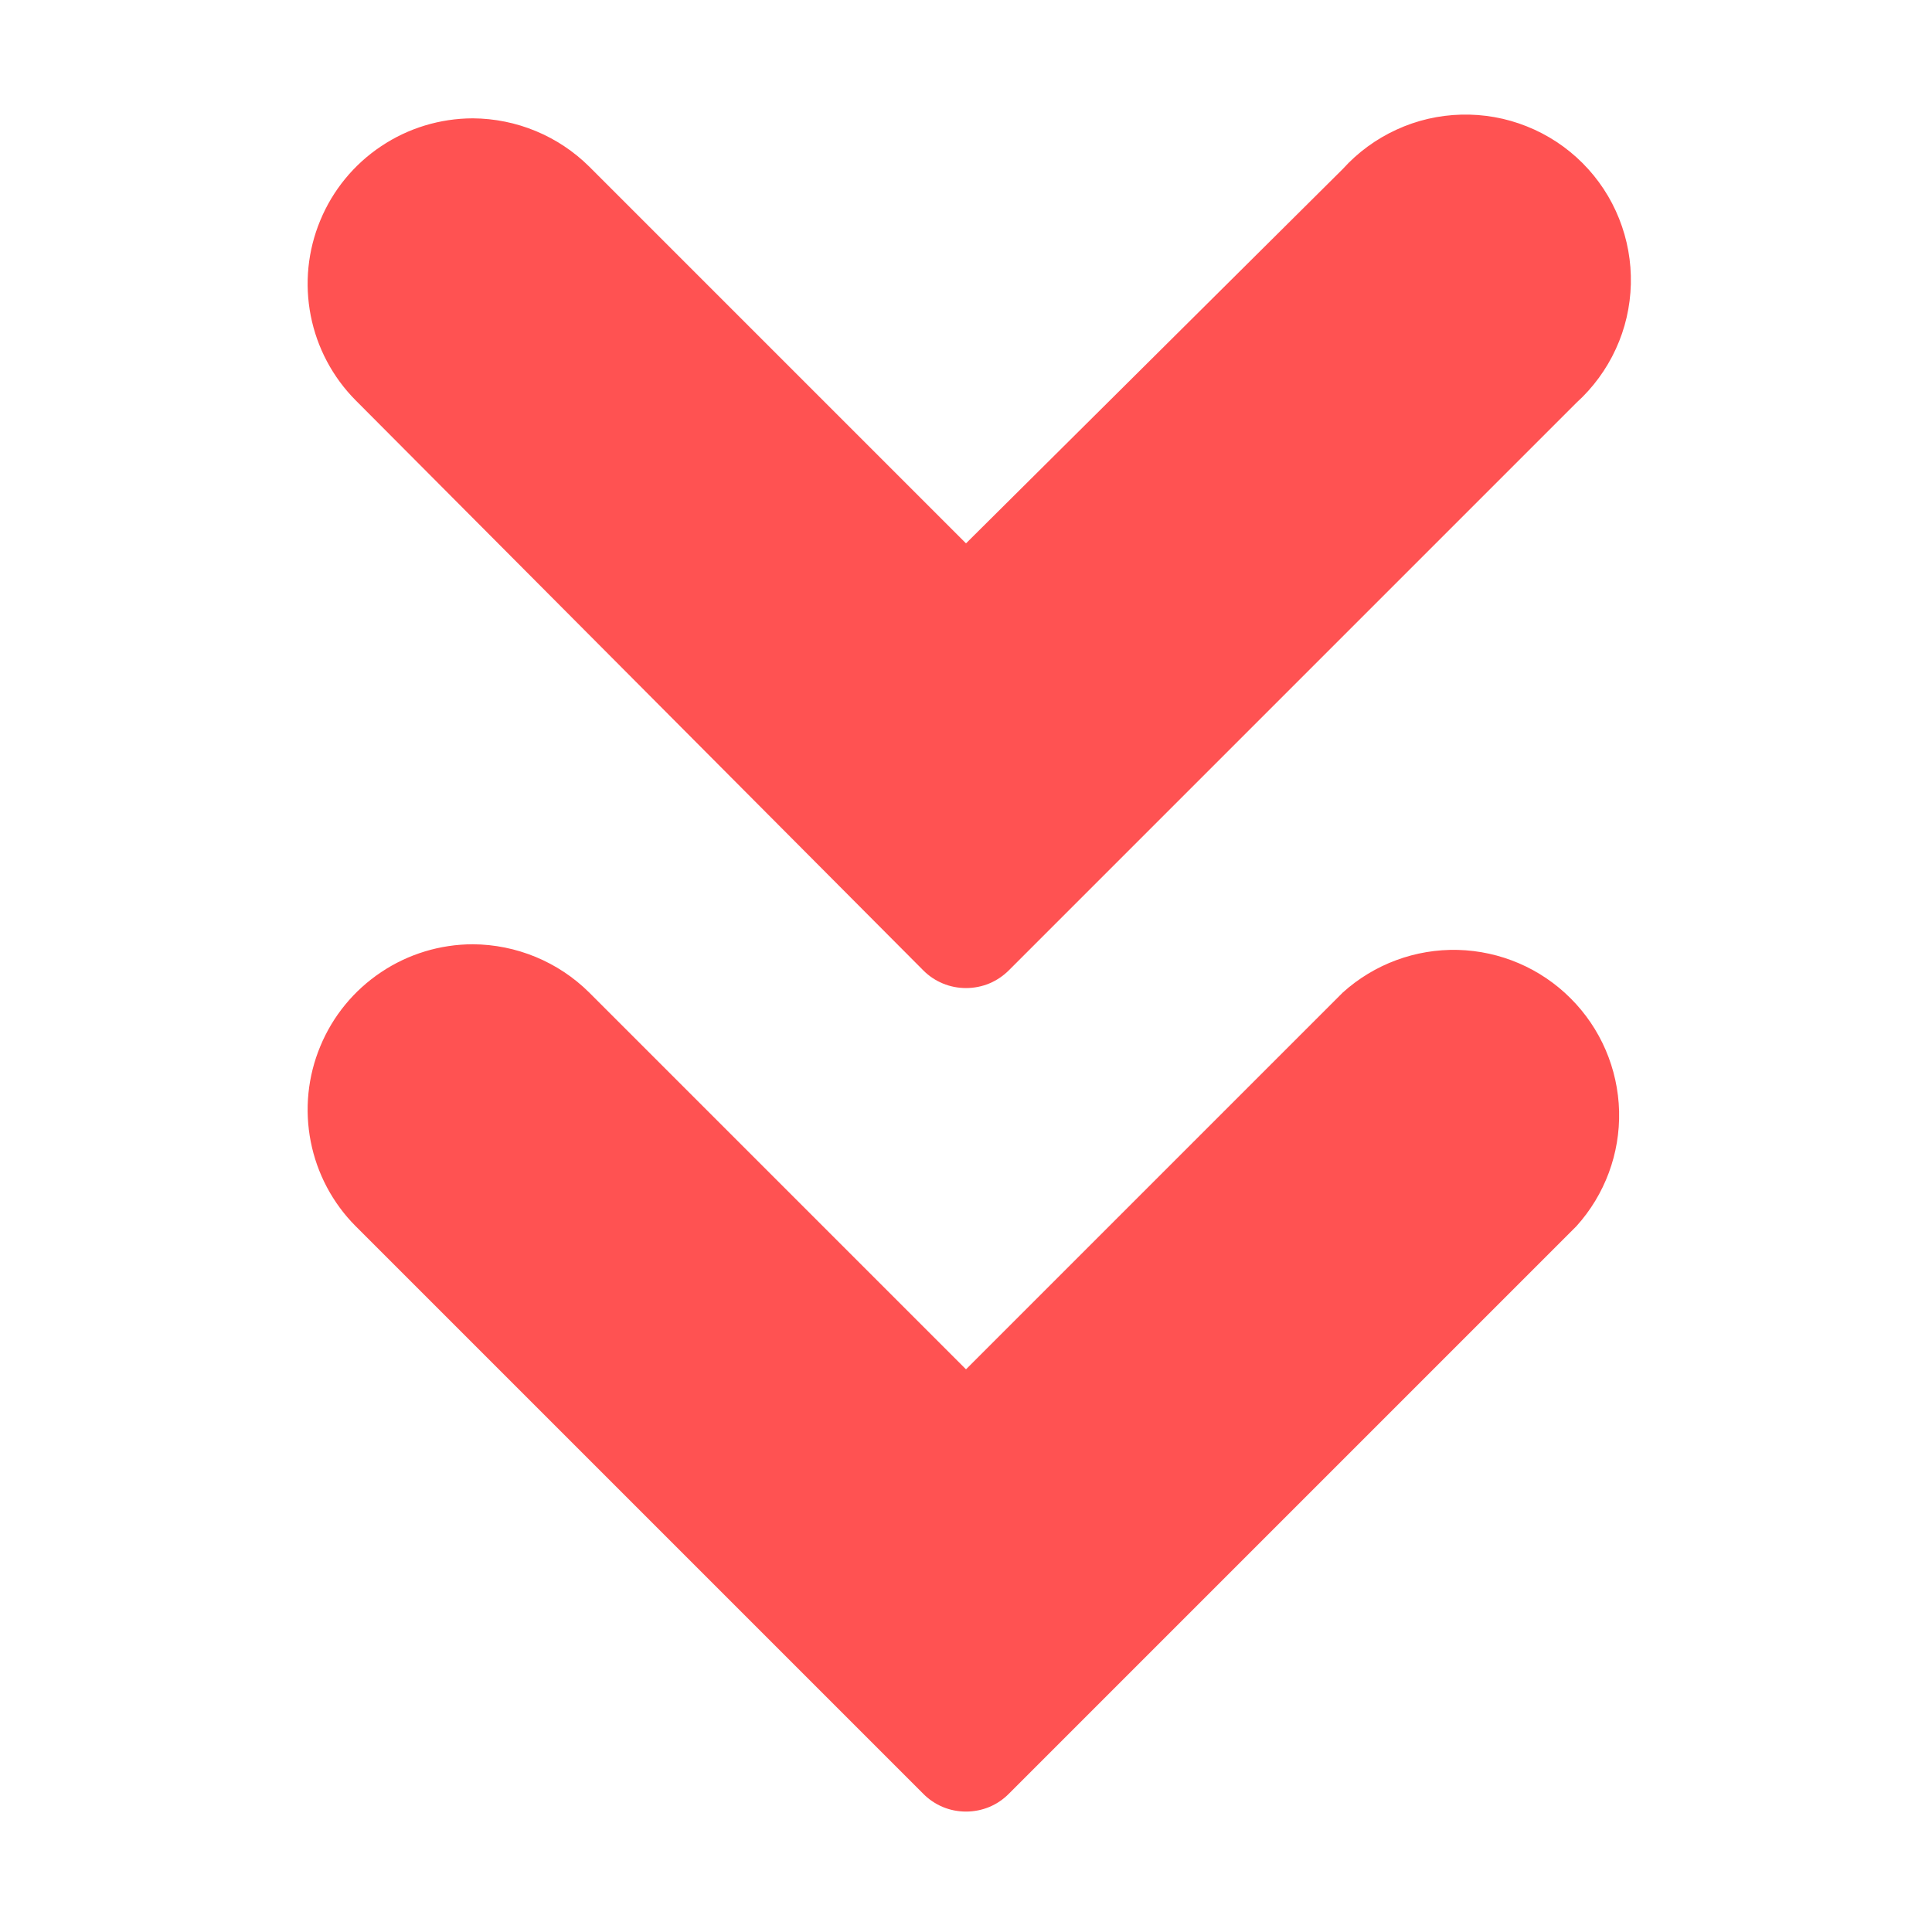
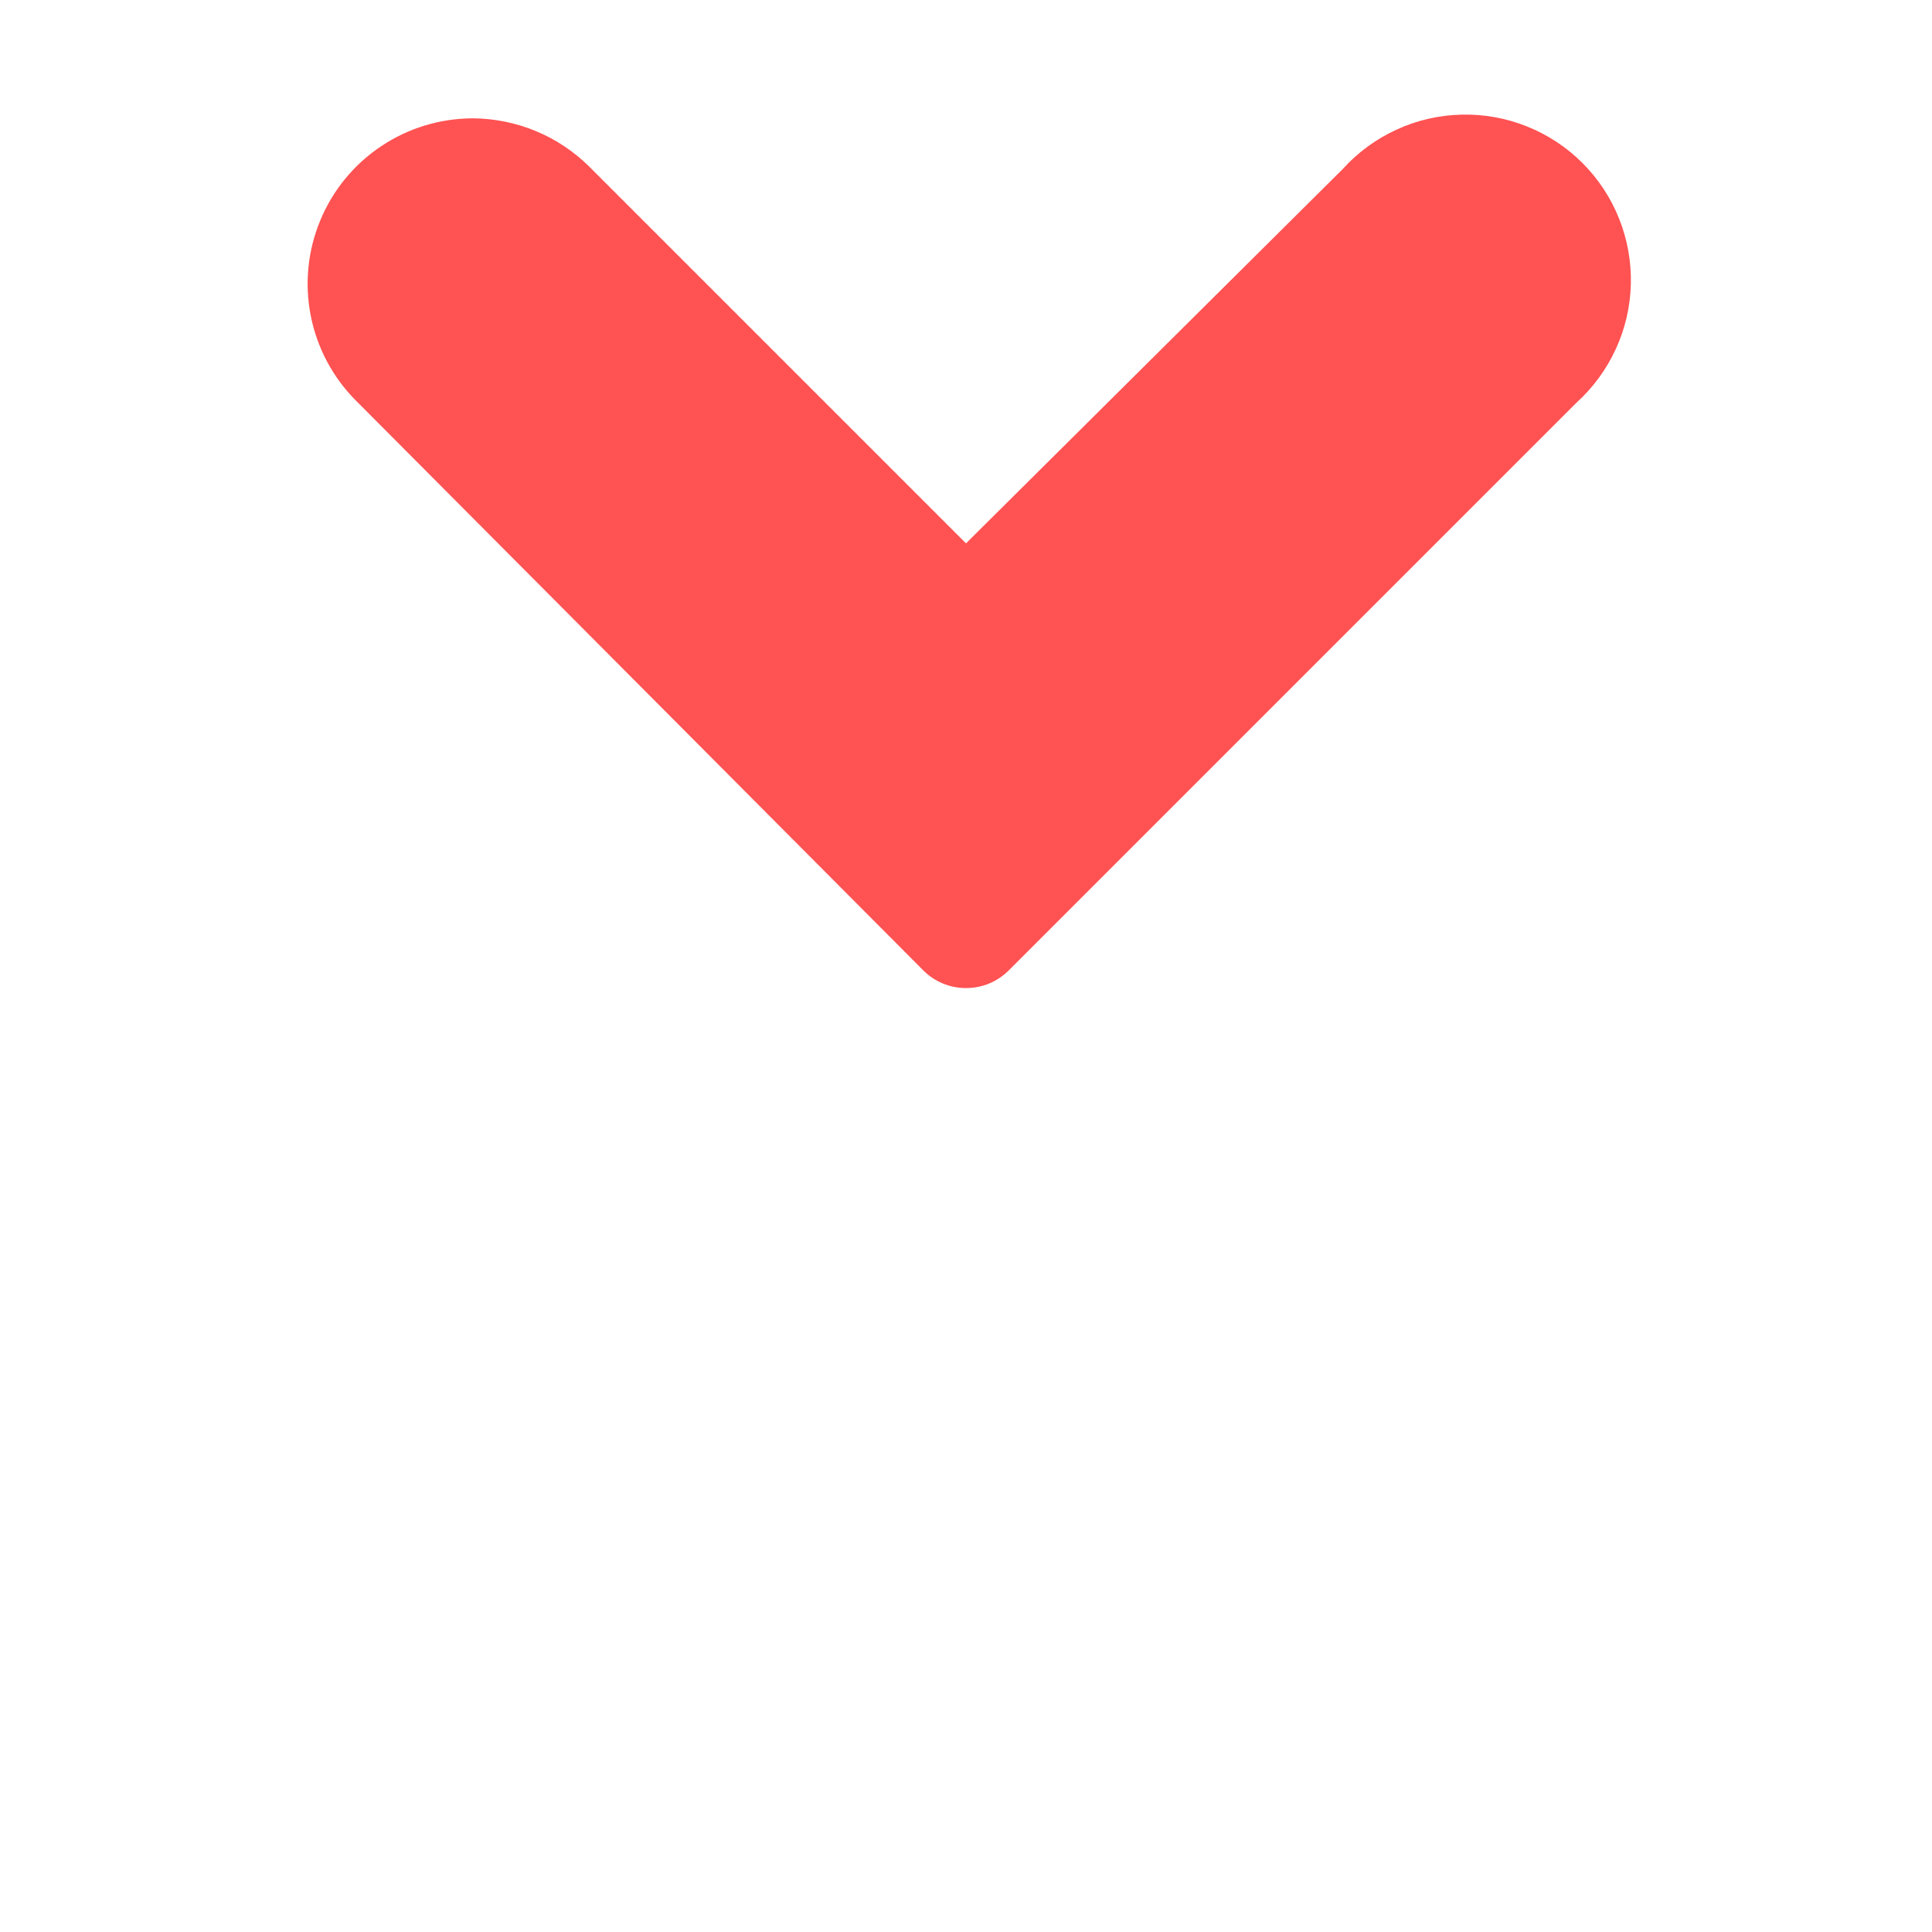
<svg xmlns="http://www.w3.org/2000/svg" width="24" height="24" viewBox="0 0 24 24" fill="none">
-   <path d="M16.68 12.33L12 17.01L7.32 12.33C6.935 11.948 6.415 11.733 5.873 11.73C5.467 11.731 5.071 11.851 4.734 12.077C4.397 12.302 4.134 12.622 3.979 12.997C3.823 13.371 3.782 13.783 3.86 14.181C3.938 14.579 4.132 14.945 4.418 15.232L11.468 22.282C11.538 22.353 11.621 22.409 11.712 22.447C11.803 22.485 11.901 22.504 12 22.504C12.099 22.504 12.197 22.485 12.289 22.447C12.38 22.409 12.463 22.353 12.533 22.282L19.583 15.232C19.936 14.841 20.126 14.33 20.113 13.803C20.099 13.276 19.884 12.774 19.511 12.402C19.139 12.029 18.637 11.814 18.11 11.8C17.583 11.787 17.071 11.977 16.68 12.33Z" fill="#FF5252" />
  <path d="M11.468 12.053C11.537 12.123 11.62 12.179 11.712 12.217C11.803 12.255 11.901 12.274 12 12.274C12.099 12.274 12.197 12.255 12.289 12.217C12.38 12.179 12.463 12.123 12.533 12.053L19.583 5.003C19.789 4.816 19.956 4.589 20.072 4.336C20.189 4.083 20.252 3.808 20.259 3.53C20.266 3.251 20.216 2.974 20.113 2.716C20.01 2.457 19.855 2.222 19.658 2.025C19.461 1.828 19.226 1.673 18.967 1.57C18.708 1.466 18.431 1.417 18.153 1.424C17.874 1.431 17.6 1.494 17.347 1.611C17.094 1.727 16.867 1.893 16.68 2.1L12 6.75L7.32 2.07C6.935 1.688 6.415 1.473 5.873 1.47C5.467 1.471 5.071 1.591 4.734 1.817C4.397 2.042 4.134 2.362 3.979 2.737C3.823 3.111 3.782 3.523 3.86 3.921C3.938 4.319 4.132 4.685 4.418 4.973L11.468 12.053Z" fill="#FF5252" />
</svg>